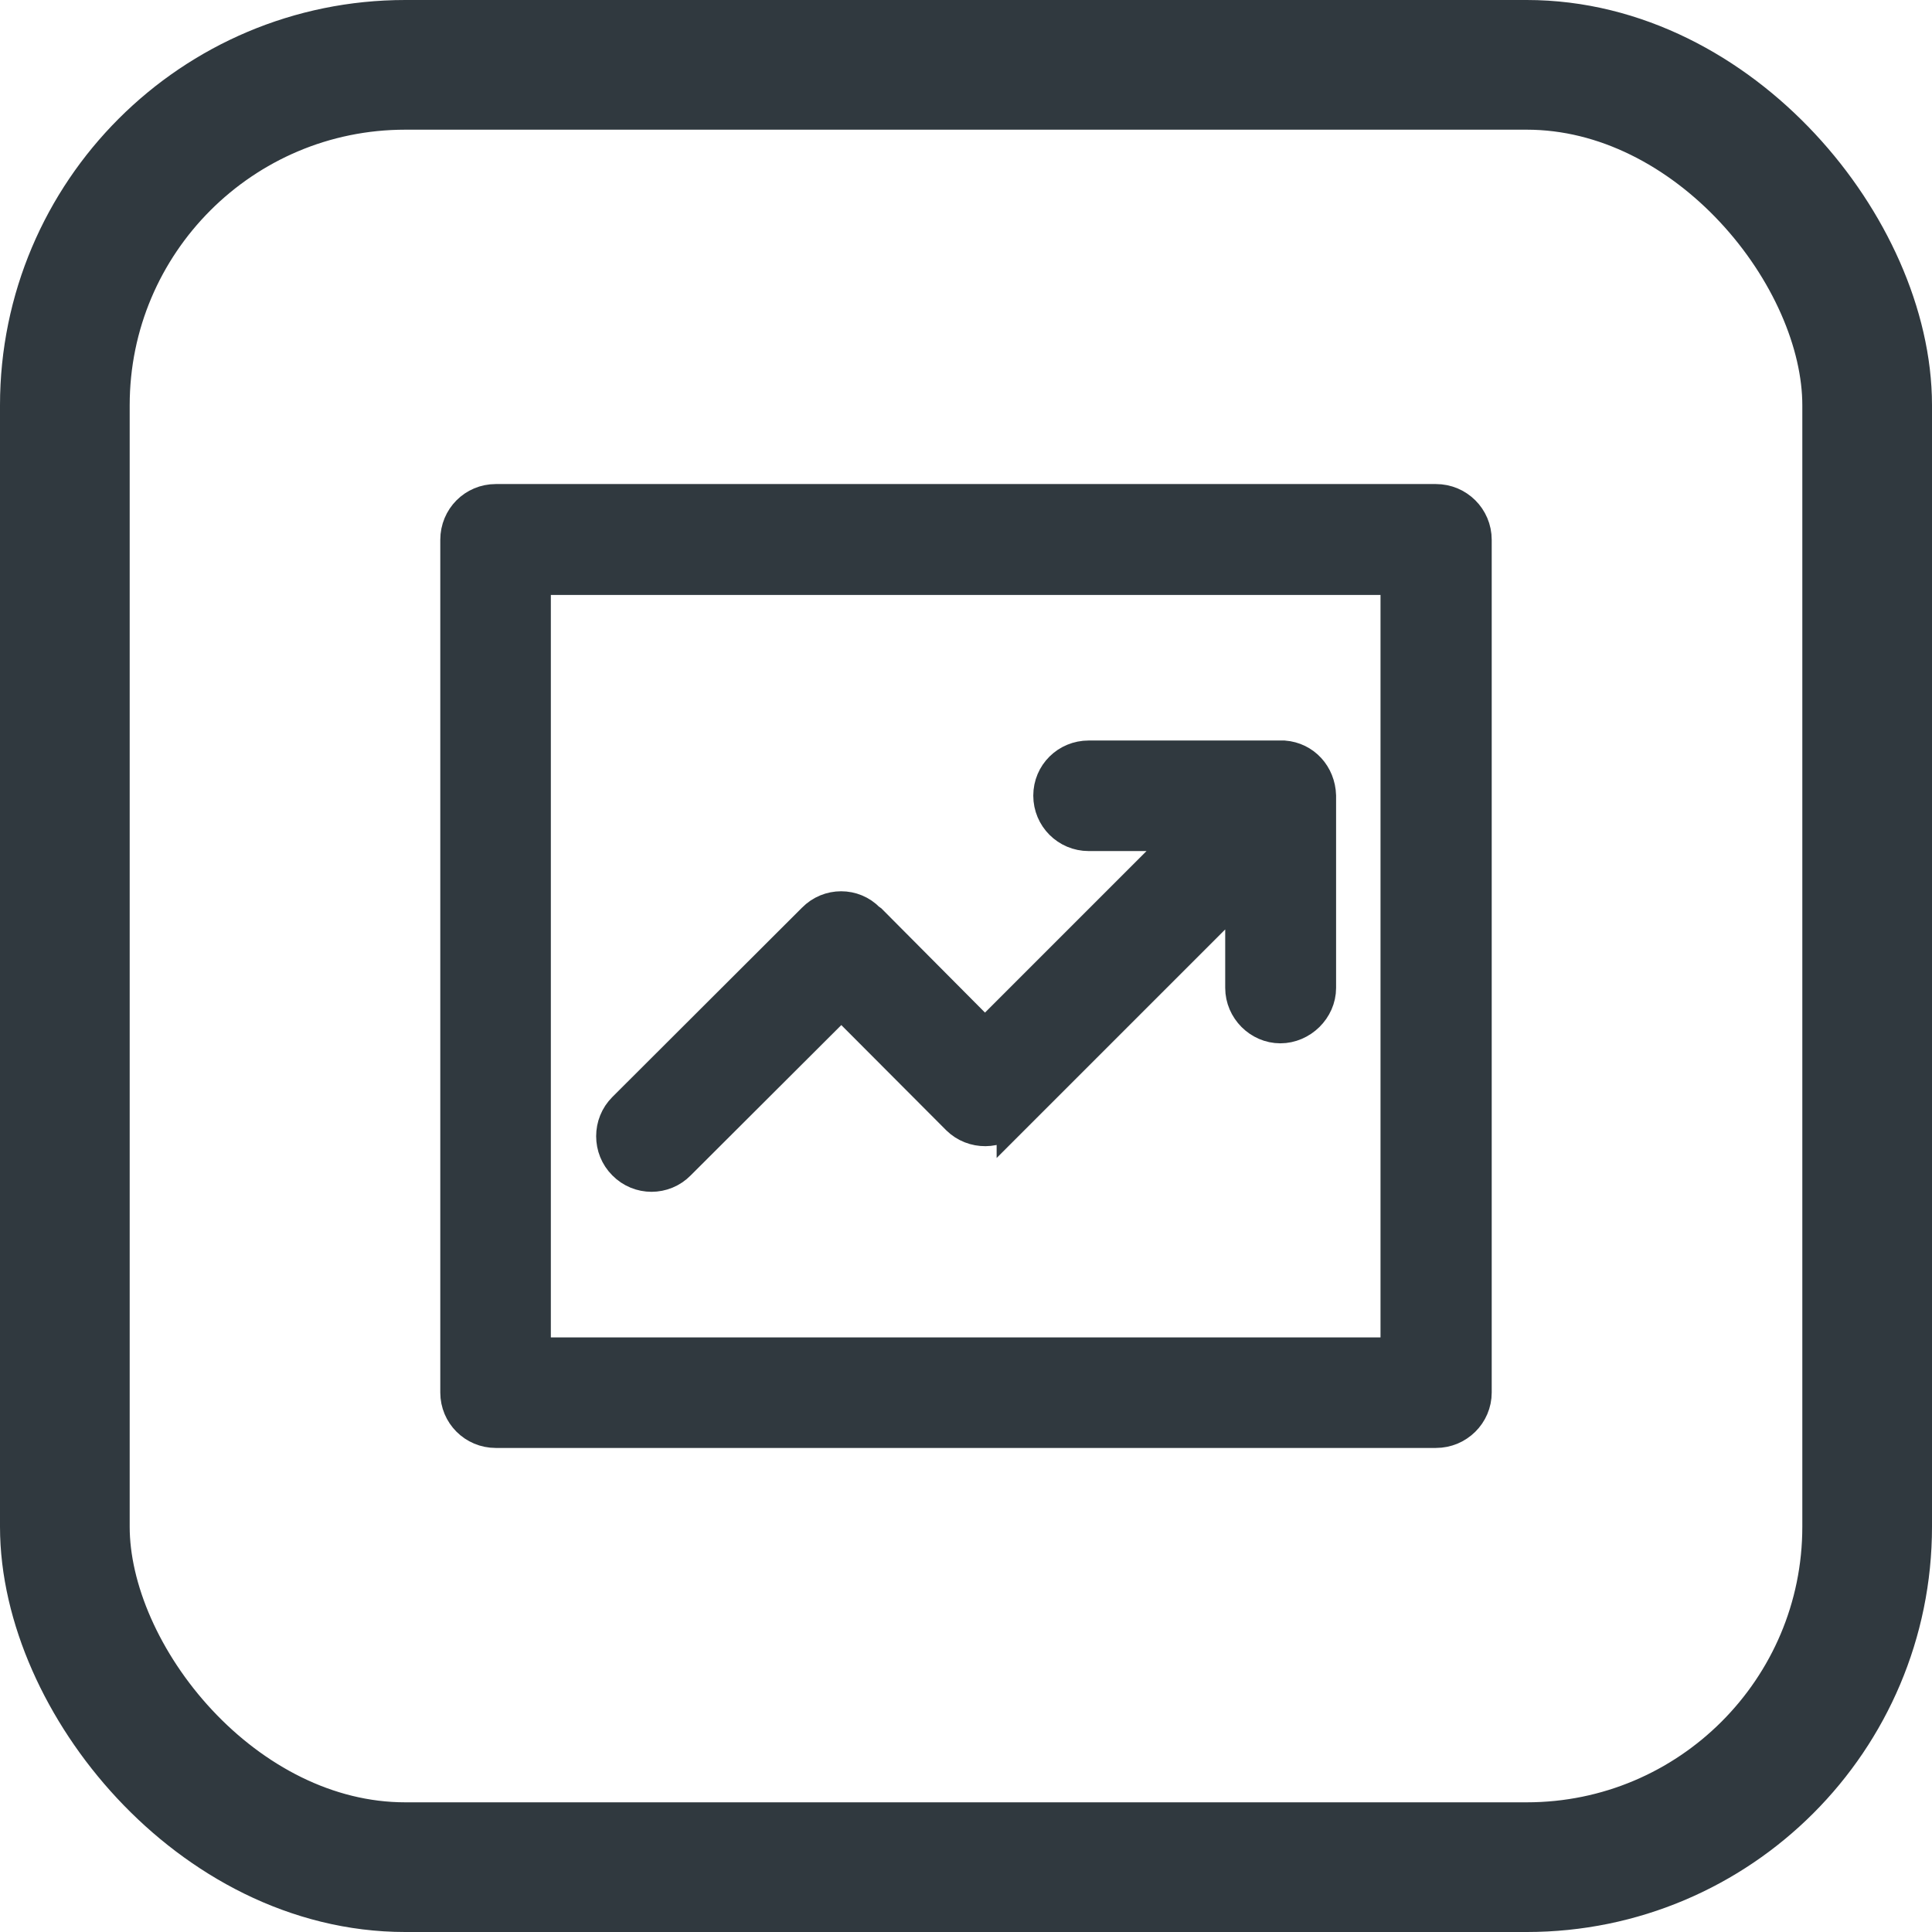
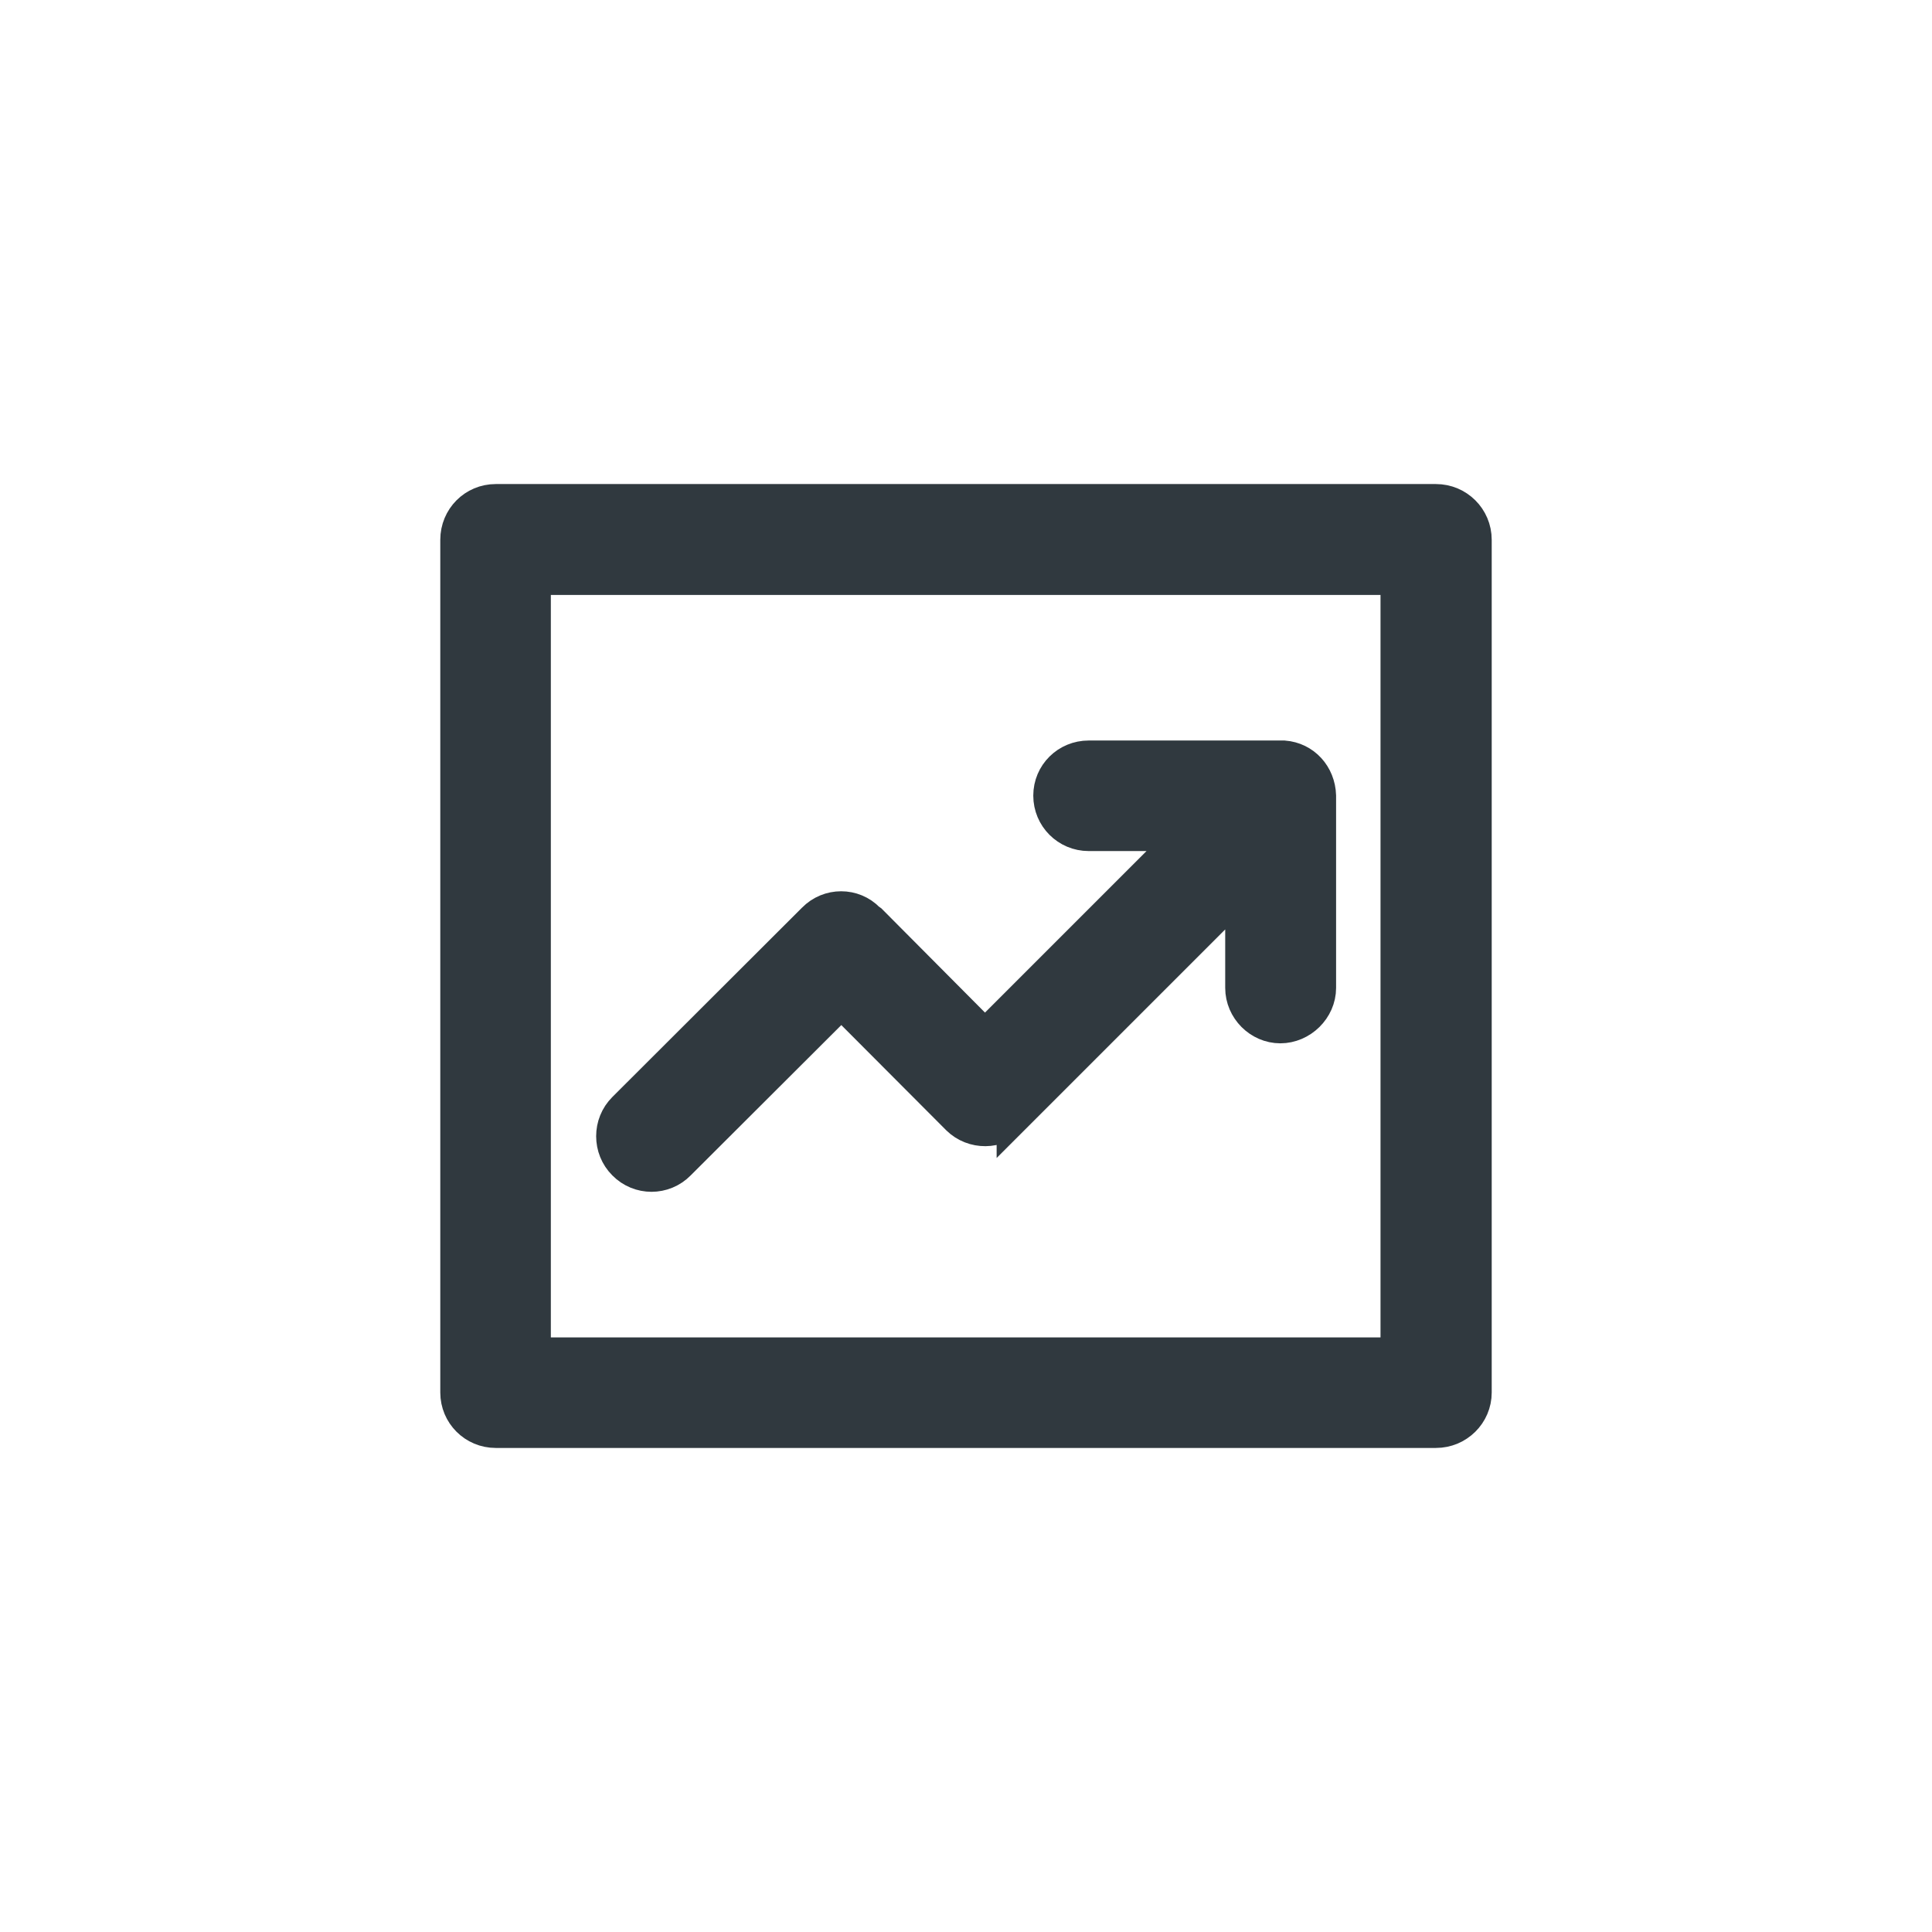
<svg xmlns="http://www.w3.org/2000/svg" id="Ebene_2" data-name="Ebene 2" viewBox="0 0 59.59 59.59">
  <defs>
    <style>
      .cls-1, .cls-2 {
        fill: none;
        stroke: #30393f;
        stroke-miterlimit: 10;
      }

      .cls-3 {
        fill: #30393f;
      }

      .cls-2 {
        stroke-width: 4px;
      }
    </style>
  </defs>
  <g id="Ebene_1-2" data-name="Ebene 1">
    <g>
-       <rect class="cls-2" x="2" y="2" width="55.59" height="55.59" rx="10.5" ry="10.5" />
      <g>
        <path class="cls-3" d="M15.29,15.43h29c.67,0,1.22.54,1.22,1.22v26.3c0,.67-.55,1.21-1.22,1.21H15.29c-.67,0-1.21-.54-1.21-1.21v-26.3c0-.68.54-1.22,1.21-1.22M33.57,25.75h3l-6.19,6.19-3.52-3.54-.07-.05c-.46-.48-1.23-.48-1.7,0l-5.85,5.84c-.47.47-.47,1.24,0,1.71.47.48,1.24.48,1.71,0l5-4.99,3.59,3.6c.47.46,1.24.46,1.7-.02v.02s7.05-7.05,7.05-7.05v3.01c0,.66.55,1.21,1.2,1.21s1.22-.55,1.22-1.21v-5.93c-.02-.64-.48-1.15-1.11-1.2h-6.02c-.67,0-1.21.53-1.21,1.2s.54,1.21,1.21,1.21M16.49,41.75h26.59v-23.9h-26.59v23.9Z" />
        <path class="cls-1" d="M15.29,15.43h29c.67,0,1.22.54,1.22,1.22v26.3c0,.67-.55,1.21-1.22,1.21H15.29c-.67,0-1.21-.54-1.21-1.21v-26.3c0-.68.54-1.22,1.21-1.22ZM33.57,25.75h3l-6.19,6.19-3.52-3.54-.07-.05c-.46-.48-1.23-.48-1.7,0l-5.85,5.84c-.47.47-.47,1.24,0,1.71.47.48,1.24.48,1.71,0l5-4.99,3.59,3.6c.47.46,1.24.46,1.7-.02v.02s7.05-7.05,7.05-7.05v3.01c0,.66.55,1.21,1.2,1.21s1.22-.55,1.22-1.21v-5.93c-.02-.64-.48-1.15-1.11-1.2h-6.02c-.67,0-1.21.53-1.21,1.2s.54,1.21,1.21,1.21ZM16.49,41.75h26.59v-23.9h-26.59v23.9Z" />
      </g>
    </g>
  </g>
</svg>